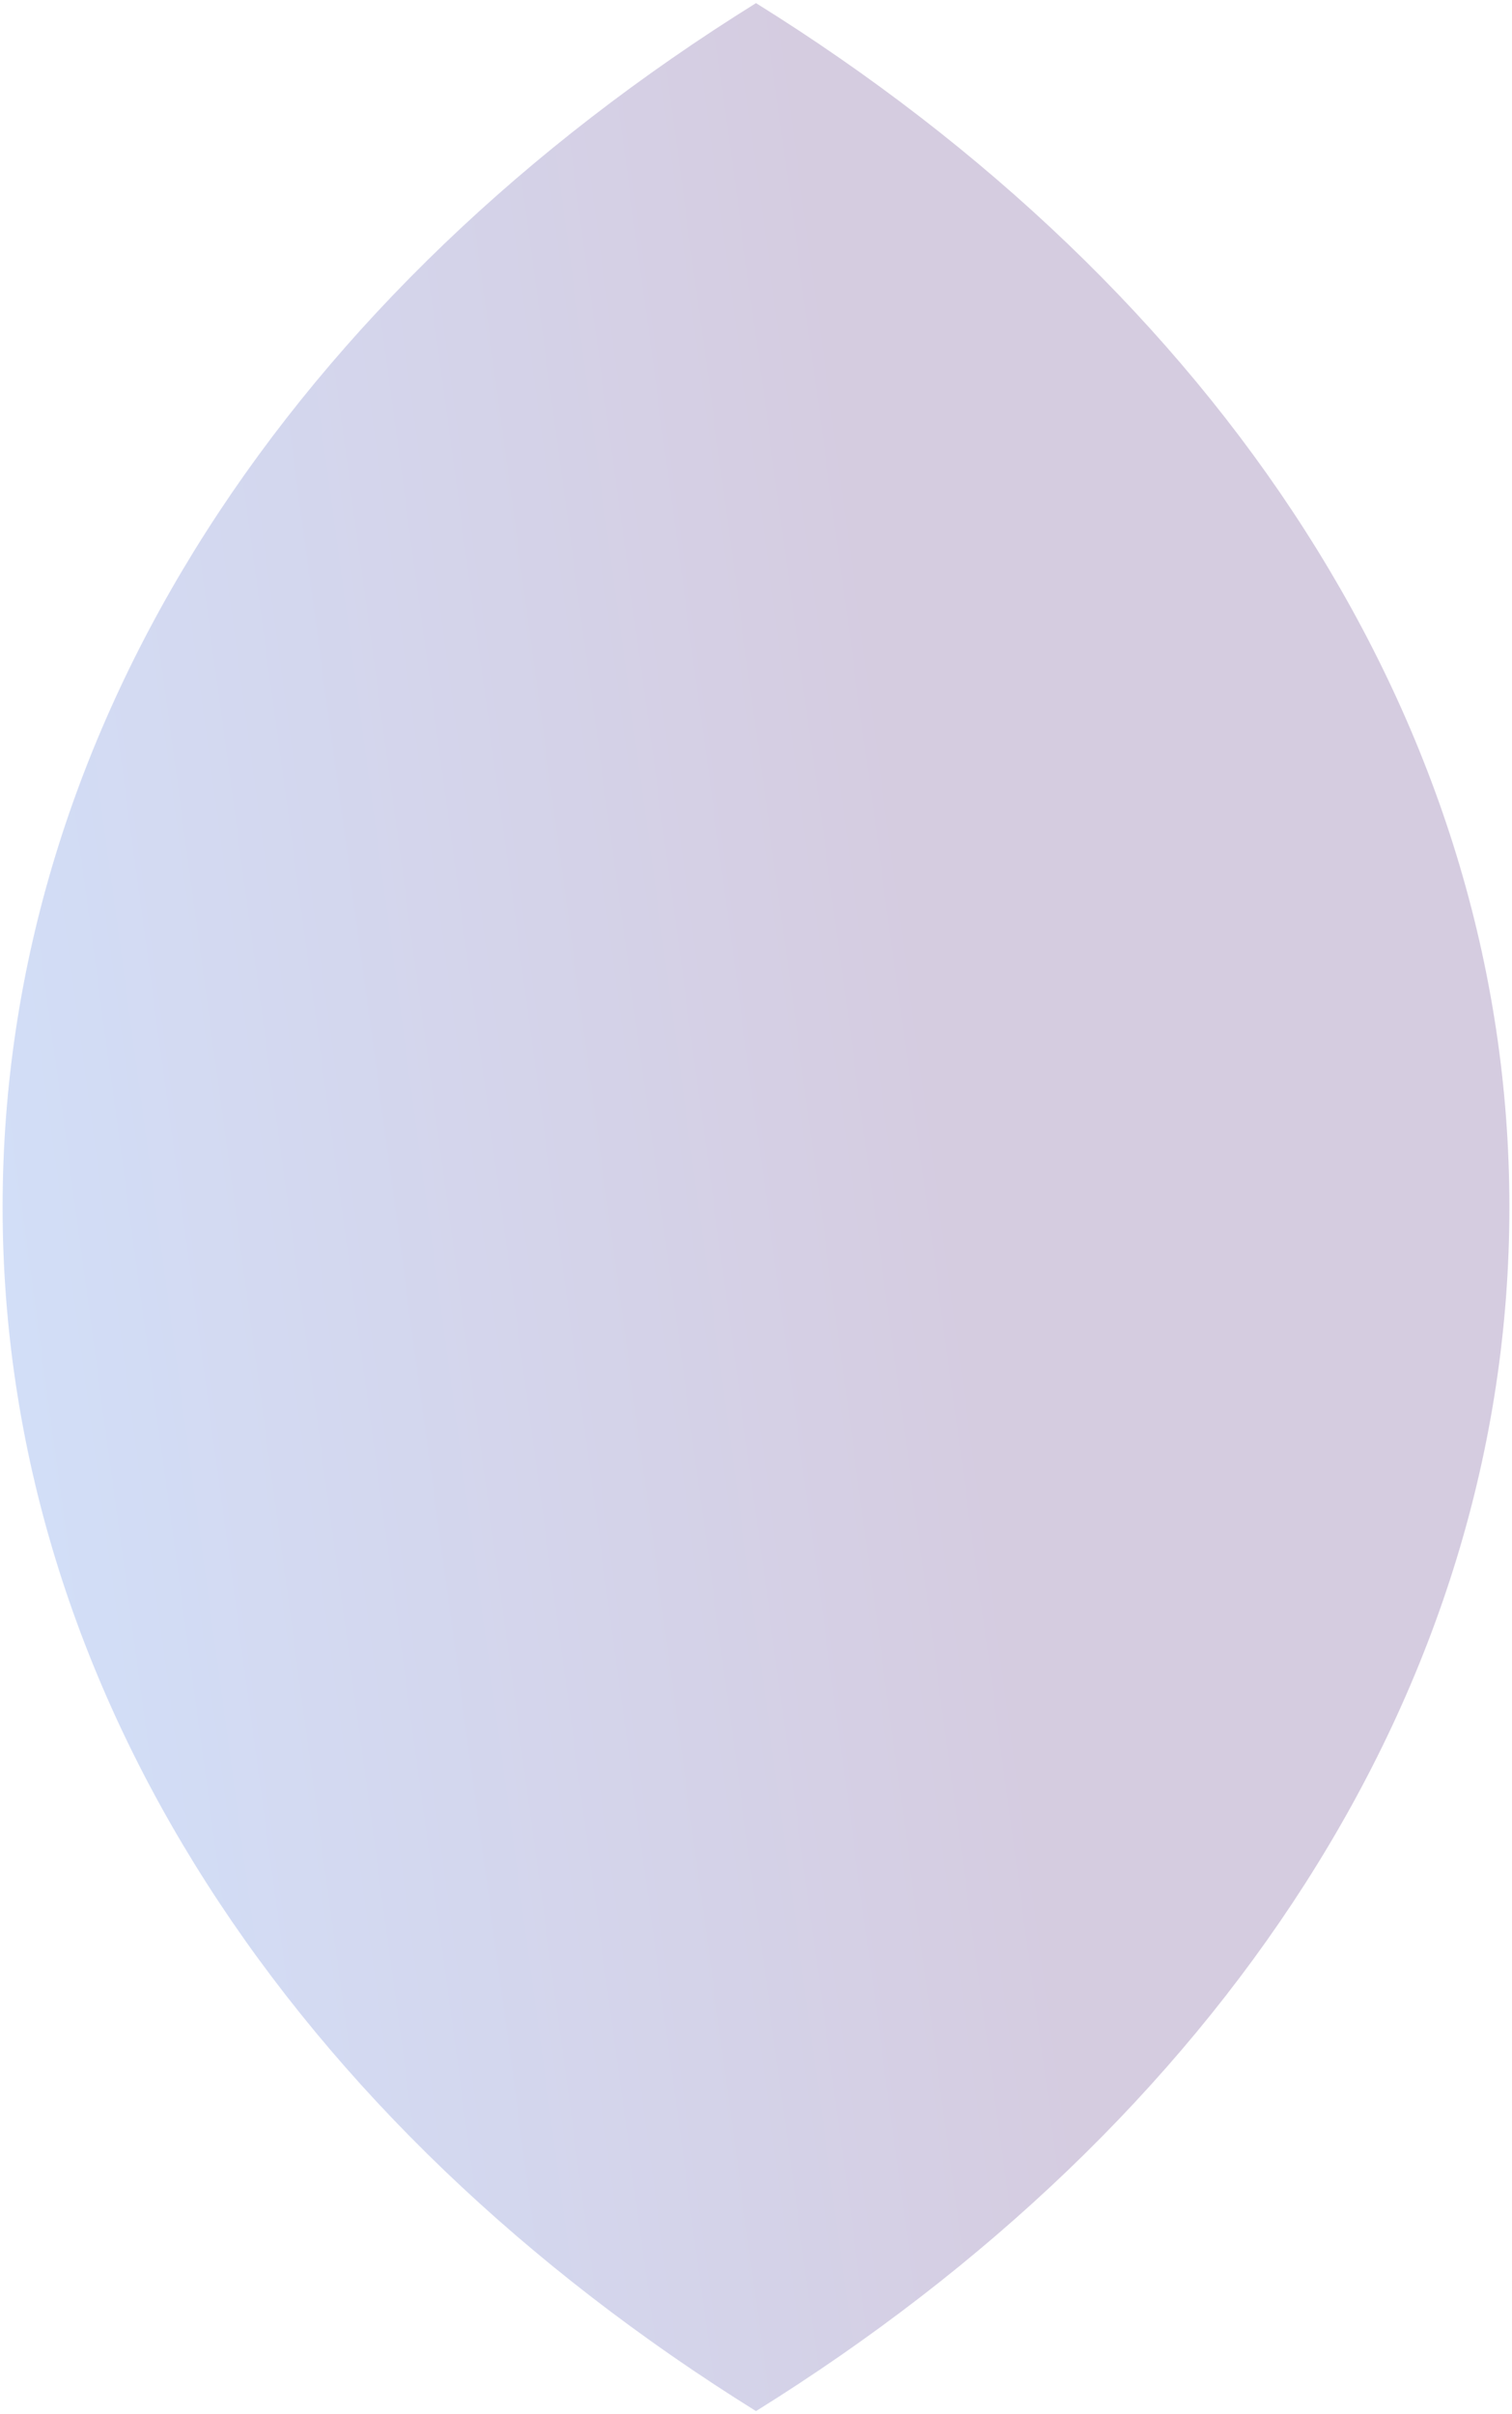
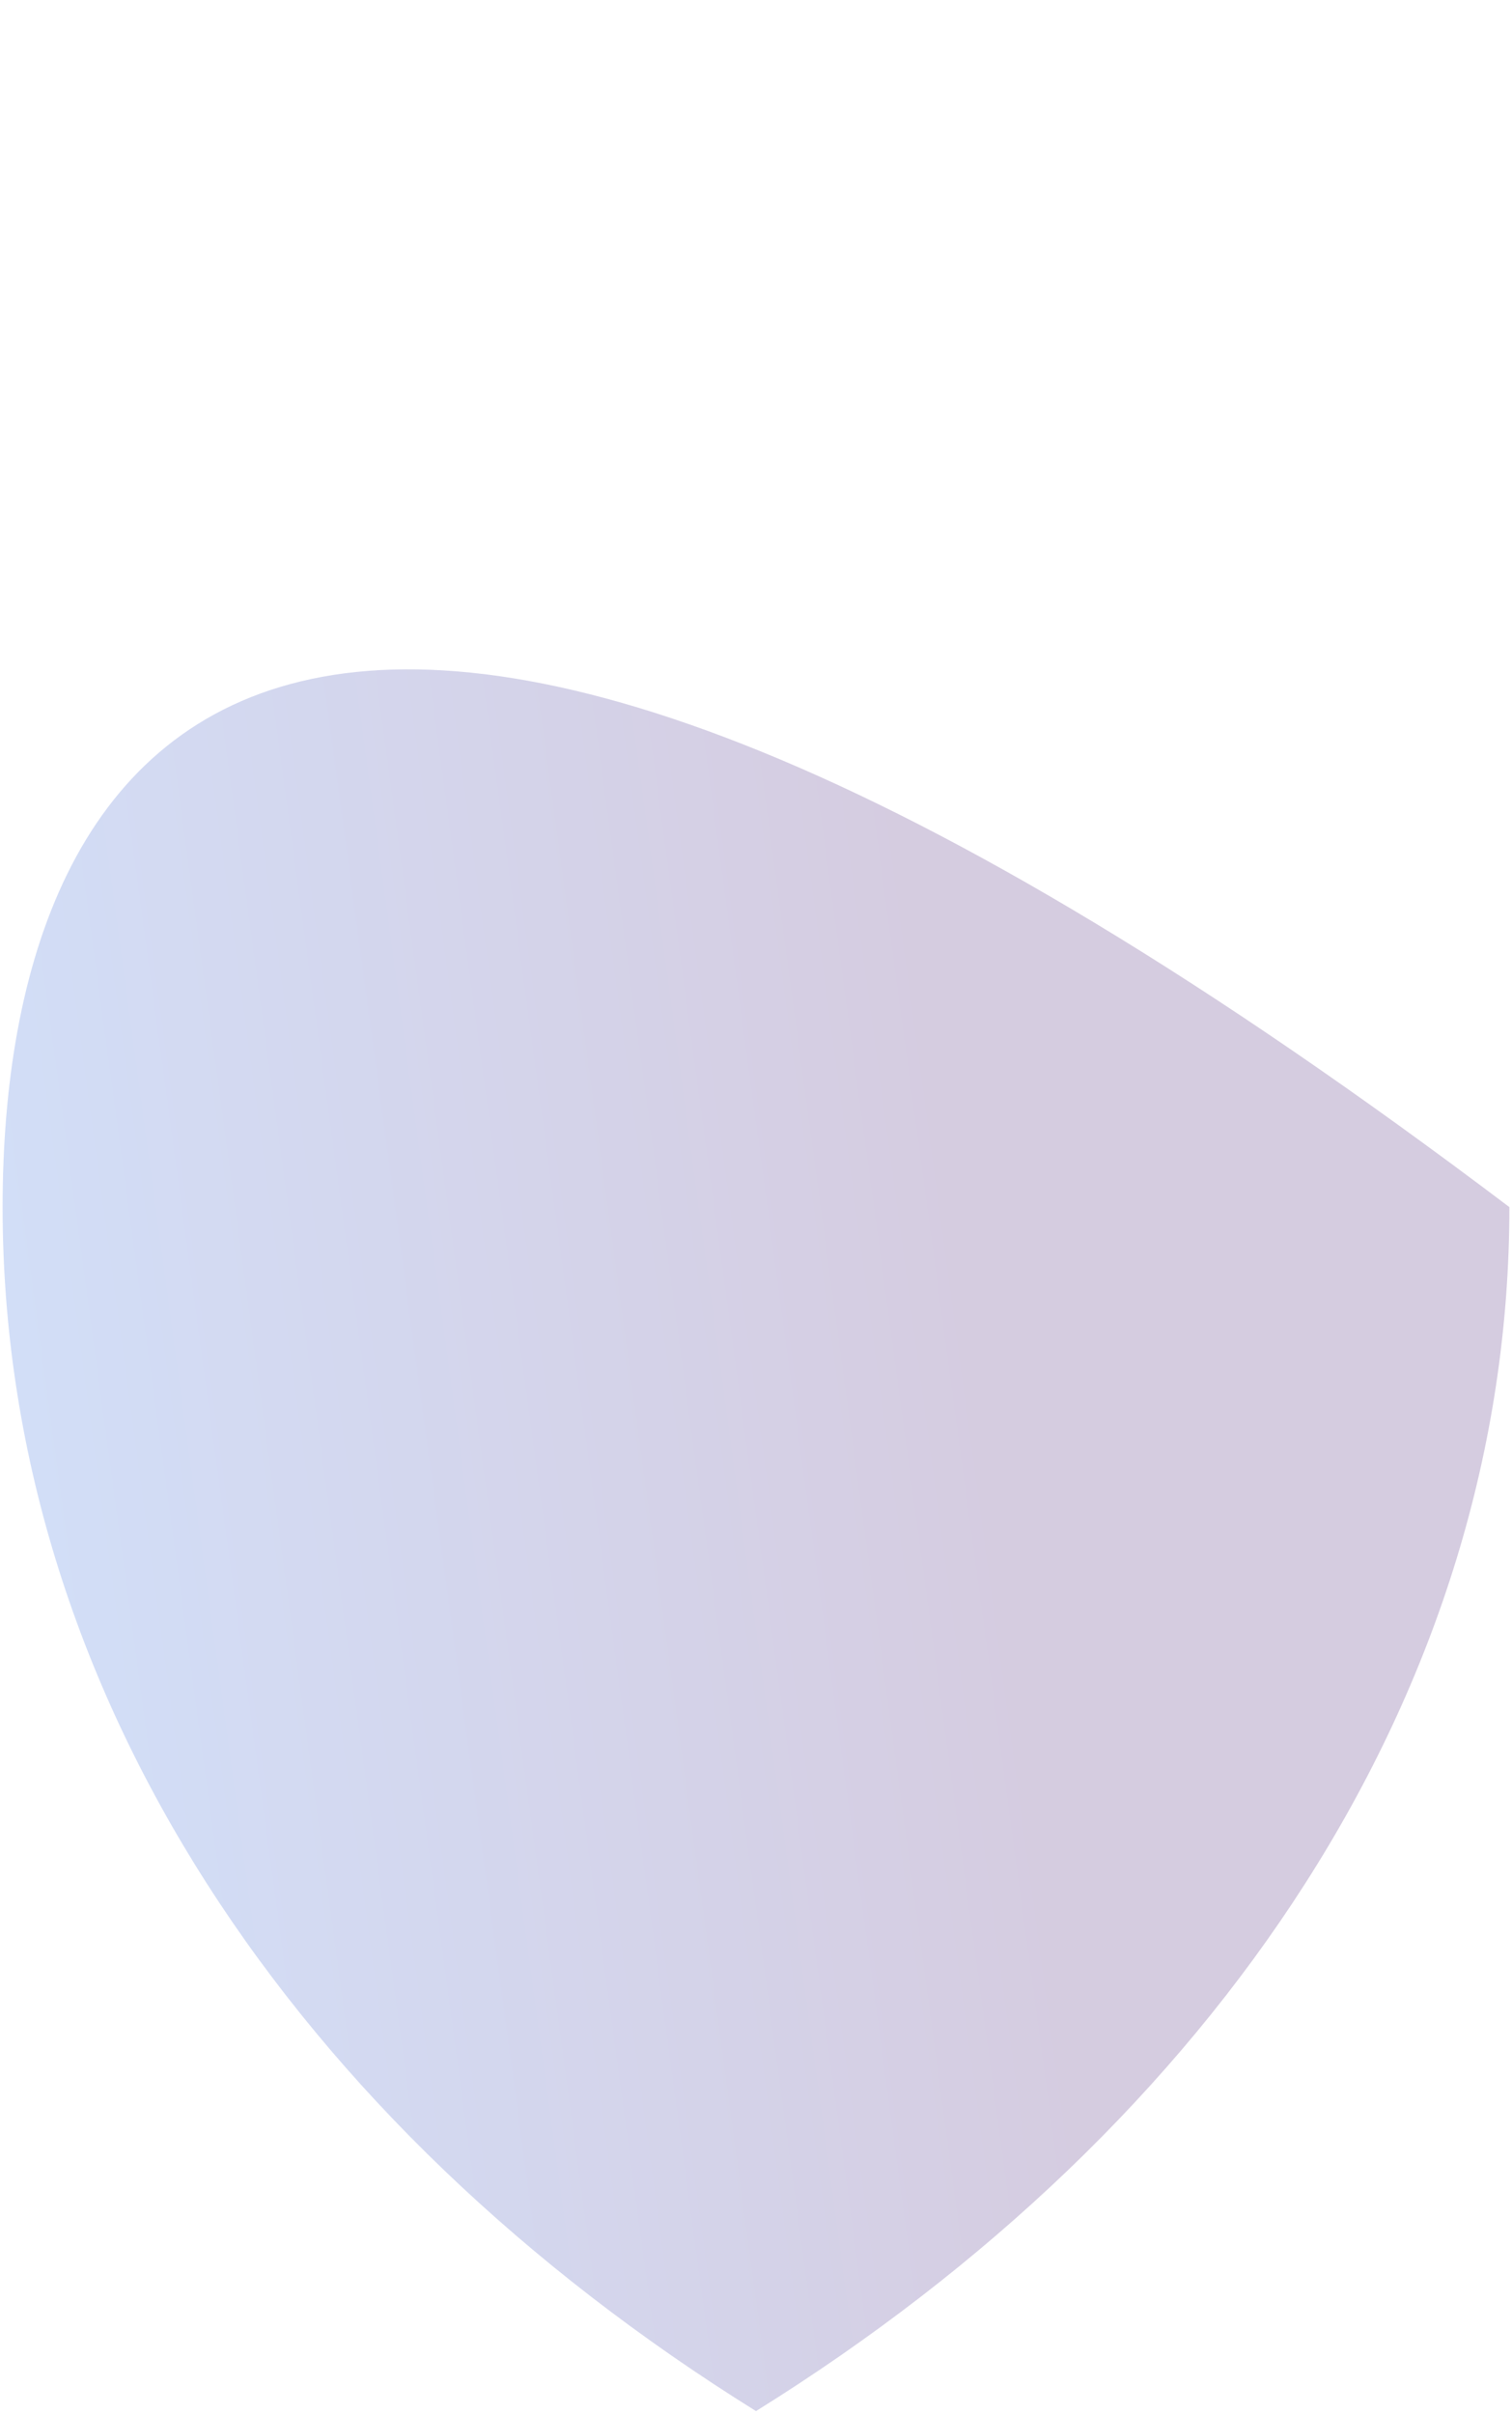
<svg xmlns="http://www.w3.org/2000/svg" width="290" height="463" viewBox="0 0 290 463" fill="none">
-   <path opacity="0.2" d="M145 462.401C233.262 407.466 289.5 324.425 289.5 231.5C289.5 138.575 233.262 55.534 145 0.6C56.738 55.534 0.5 138.575 0.5 231.5C0.5 324.425 56.738 407.466 145 462.401Z" fill="url(#paint0_linear_1197_2089)" />
+   <path opacity="0.2" d="M145 462.401C233.262 407.466 289.5 324.425 289.5 231.5C56.738 55.534 0.5 138.575 0.5 231.5C0.5 324.425 56.738 407.466 145 462.401Z" fill="url(#paint0_linear_1197_2089)" />
  <defs>
    <linearGradient id="paint0_linear_1197_2089" x1="149.569" y1="0.6" x2="-58.326" y2="28.805" gradientUnits="userSpaceOnUse">
      <stop stop-color="#2F0166" />
      <stop offset="0.984" stop-color="#1B67E8" />
    </linearGradient>
  </defs>
</svg>